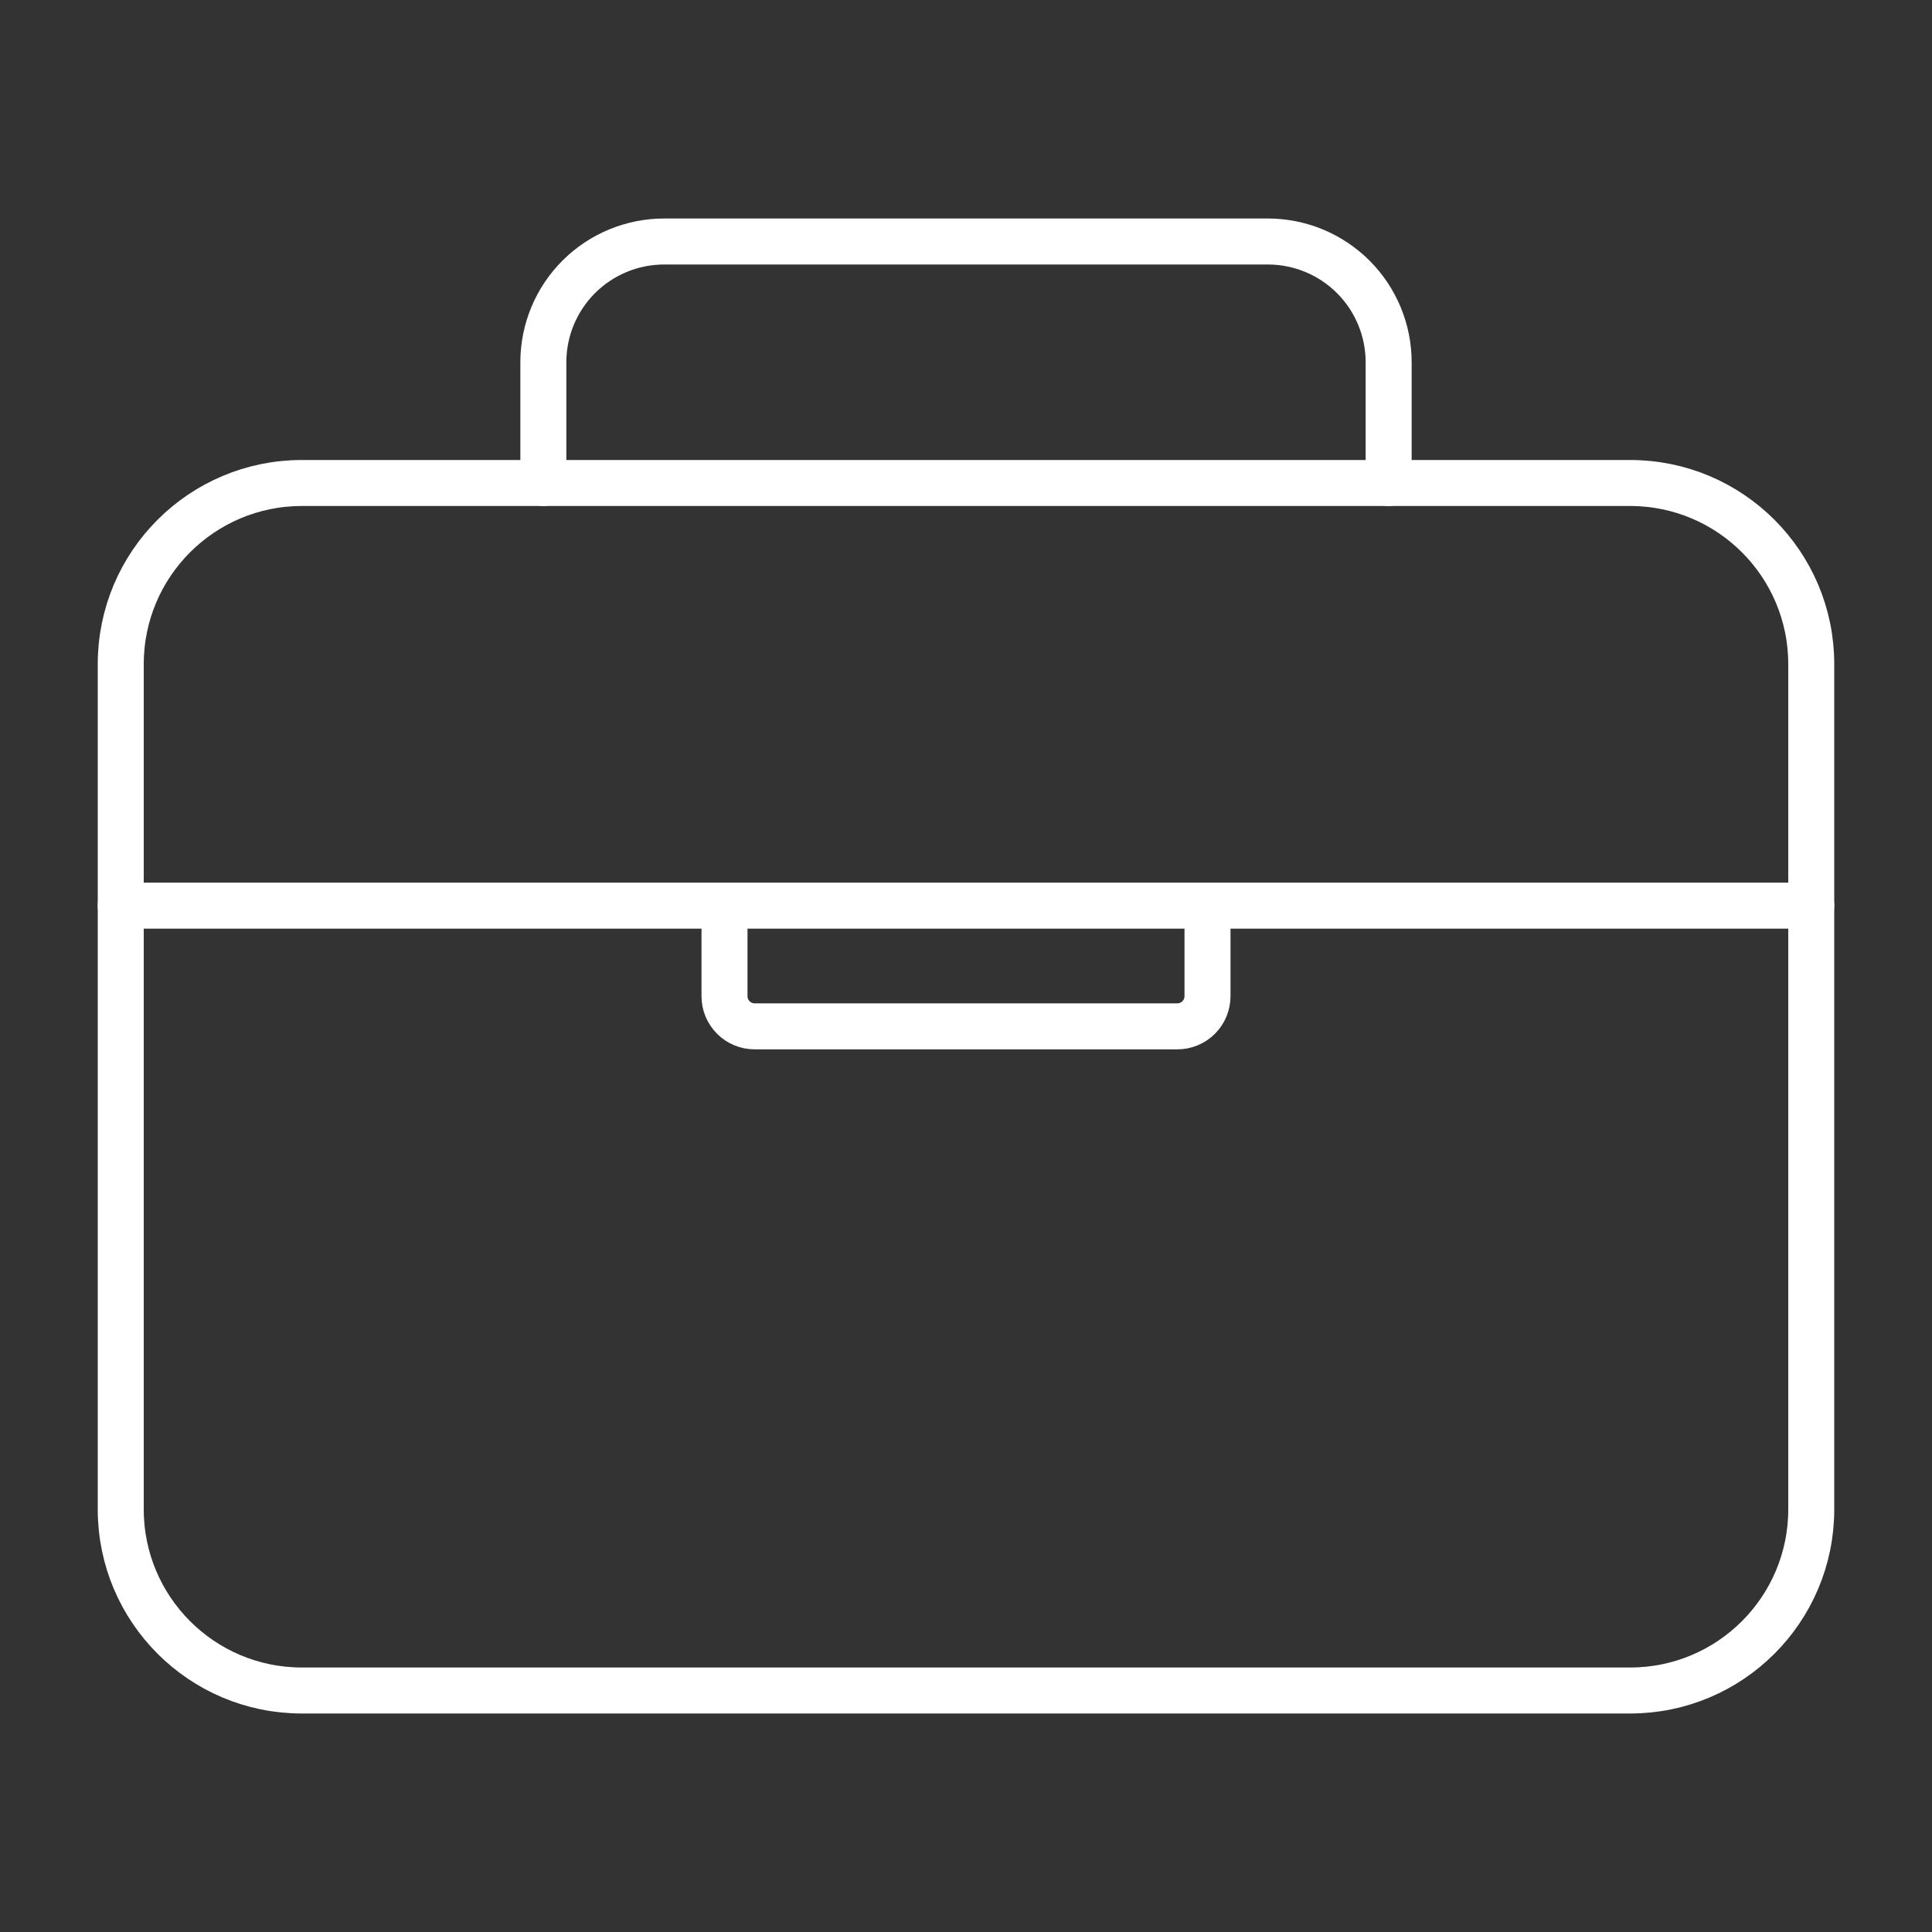
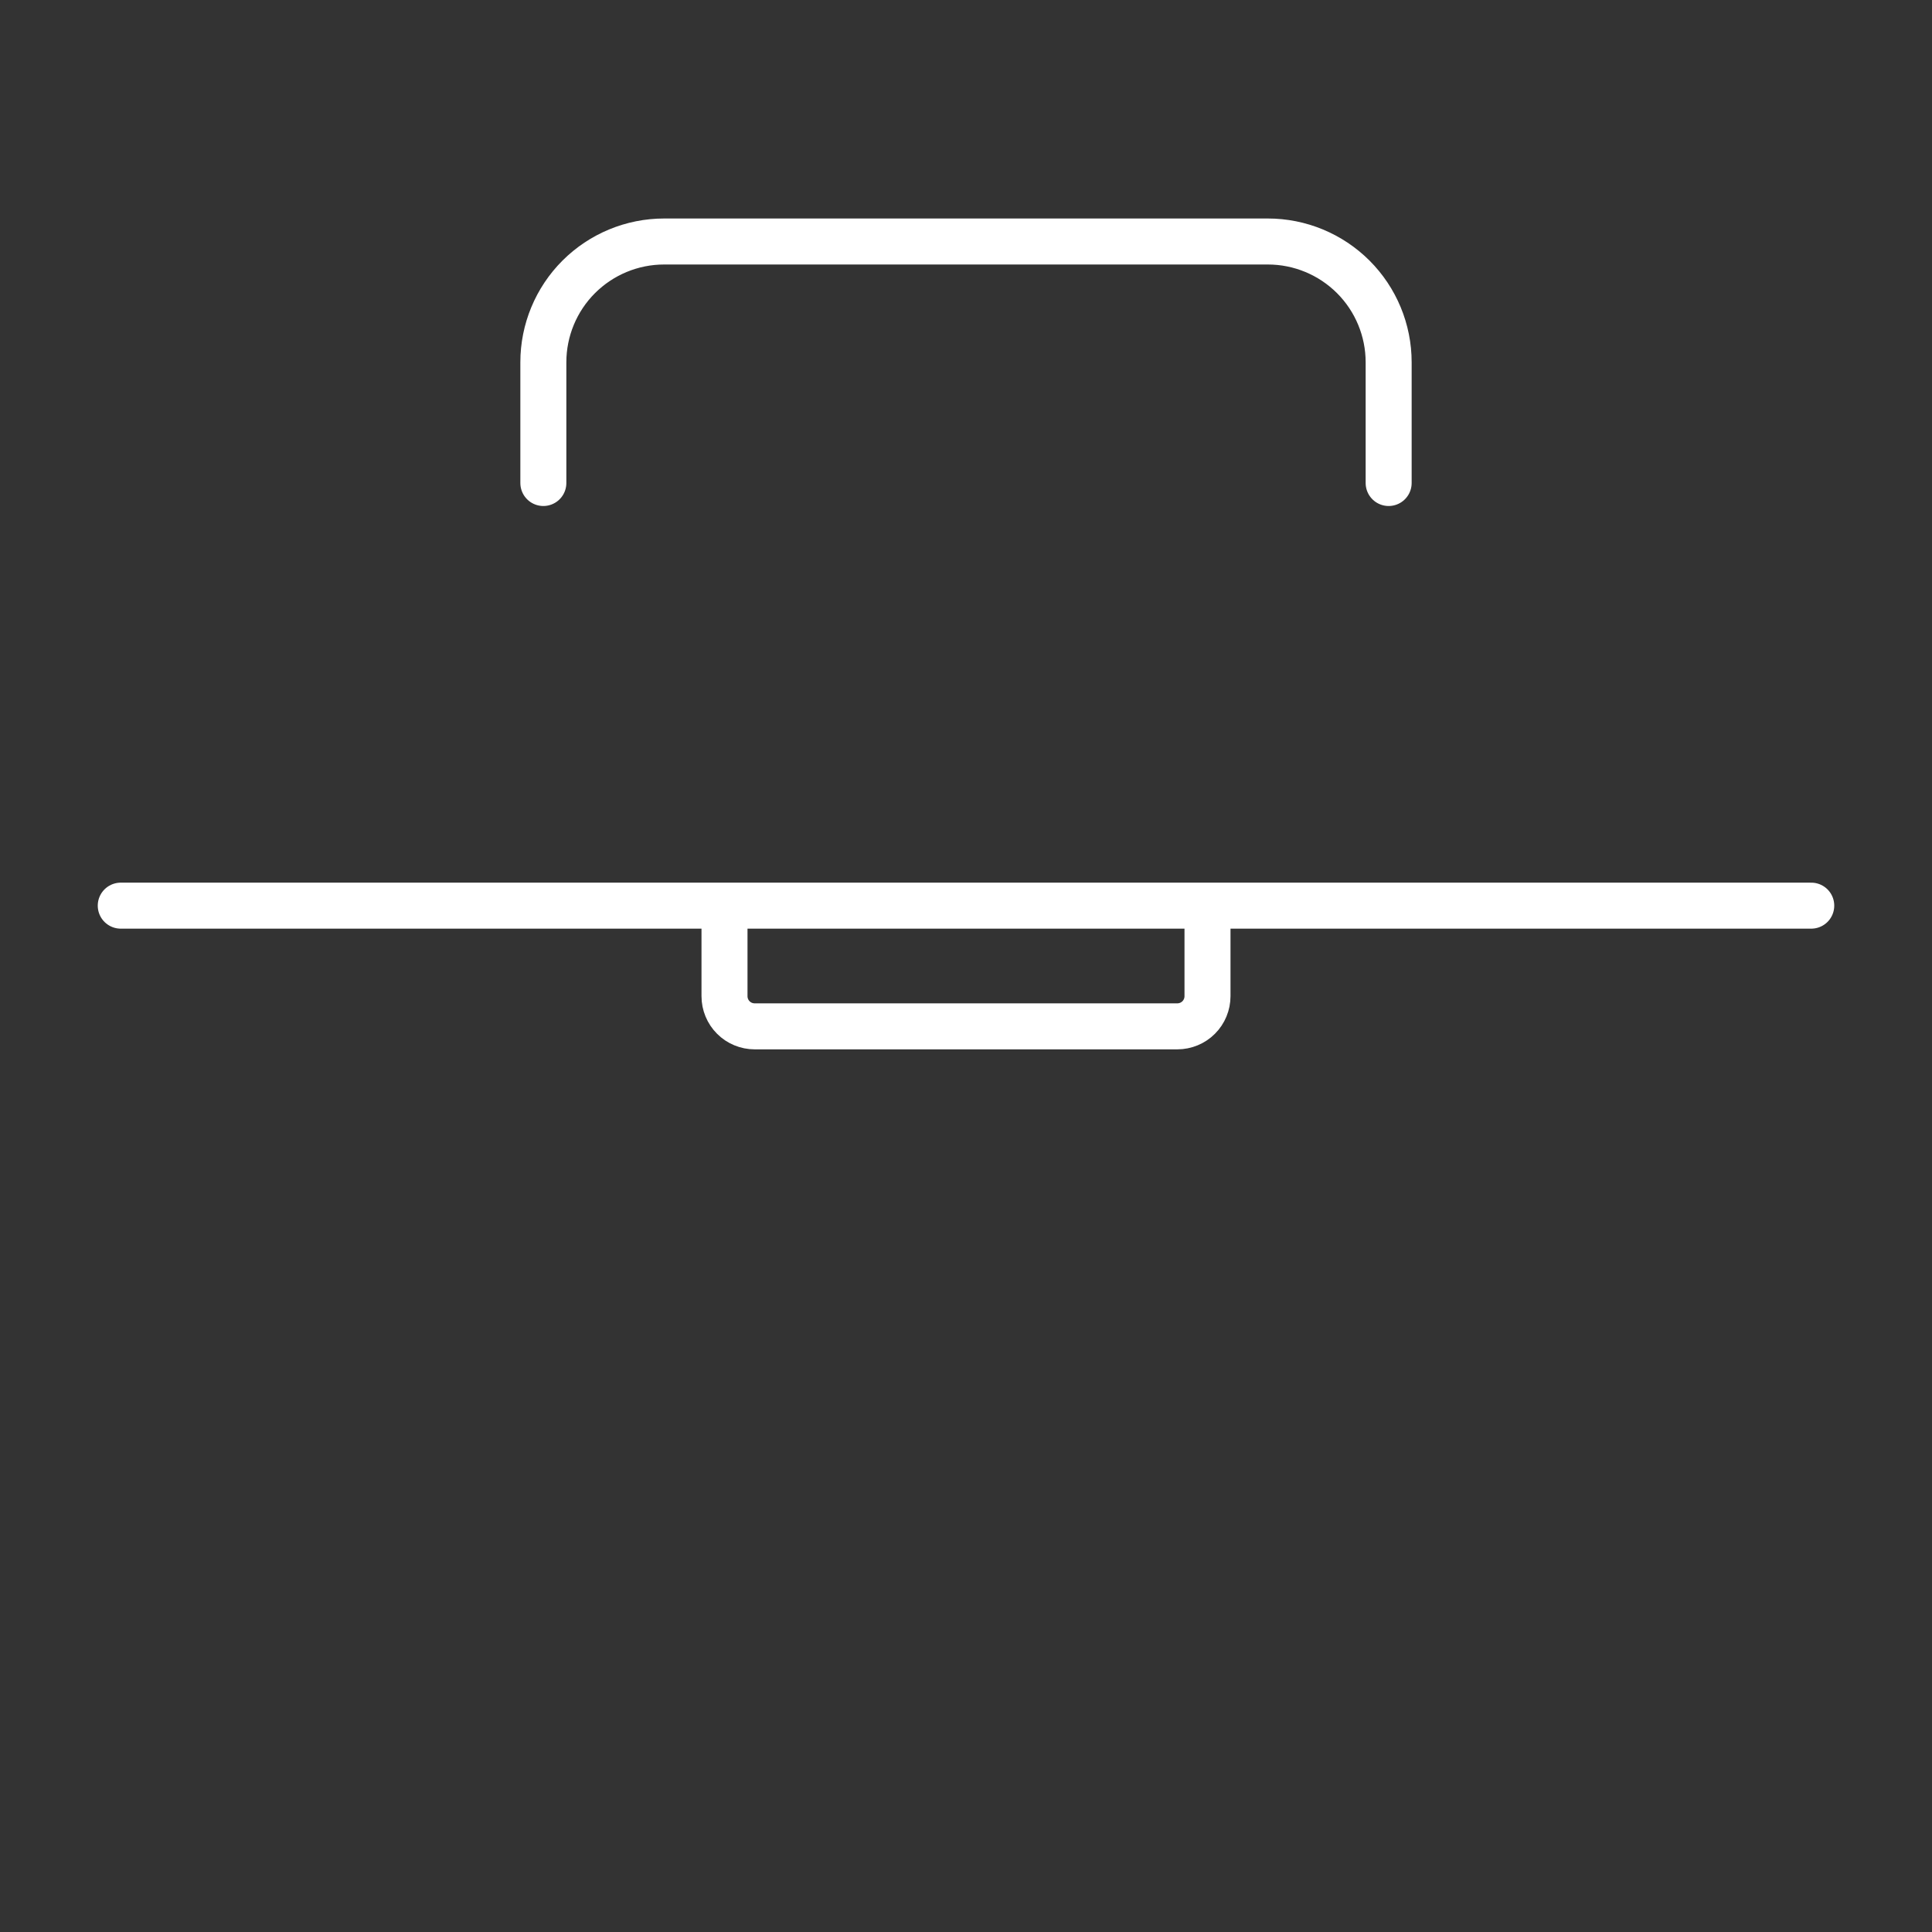
<svg xmlns="http://www.w3.org/2000/svg" width="42" height="42" viewBox="0 0 42 42" fill="none">
  <rect x="0" y="0" width="42" height="42" fill="#333333" stroke="none" />
-   <path d="M35.438 10.5H6.562C4.388 10.5 2.625 12.263 2.625 14.438V32.812C2.625 34.987 4.388 36.75 6.562 36.75H35.438C37.612 36.75 39.375 34.987 39.375 32.812V14.438C39.375 12.263 37.612 10.5 35.438 10.5Z" stroke="white" stroke-linejoin="round" />
  <path d="M11.812 10.5V7.875C11.812 7.179 12.089 6.511 12.581 6.019C13.074 5.527 13.741 5.25 14.438 5.25H27.562C28.259 5.25 28.926 5.527 29.419 6.019C29.911 6.511 30.188 7.179 30.188 7.875V10.5M39.375 19.688H2.625M26.25 19.688V21.656C26.25 21.83 26.181 21.997 26.058 22.12C25.935 22.243 25.768 22.312 25.594 22.312H16.406C16.232 22.312 16.065 22.243 15.942 22.12C15.819 21.997 15.75 21.83 15.75 21.656V19.688" stroke="white" stroke-linecap="round" stroke-linejoin="round" />
</svg>